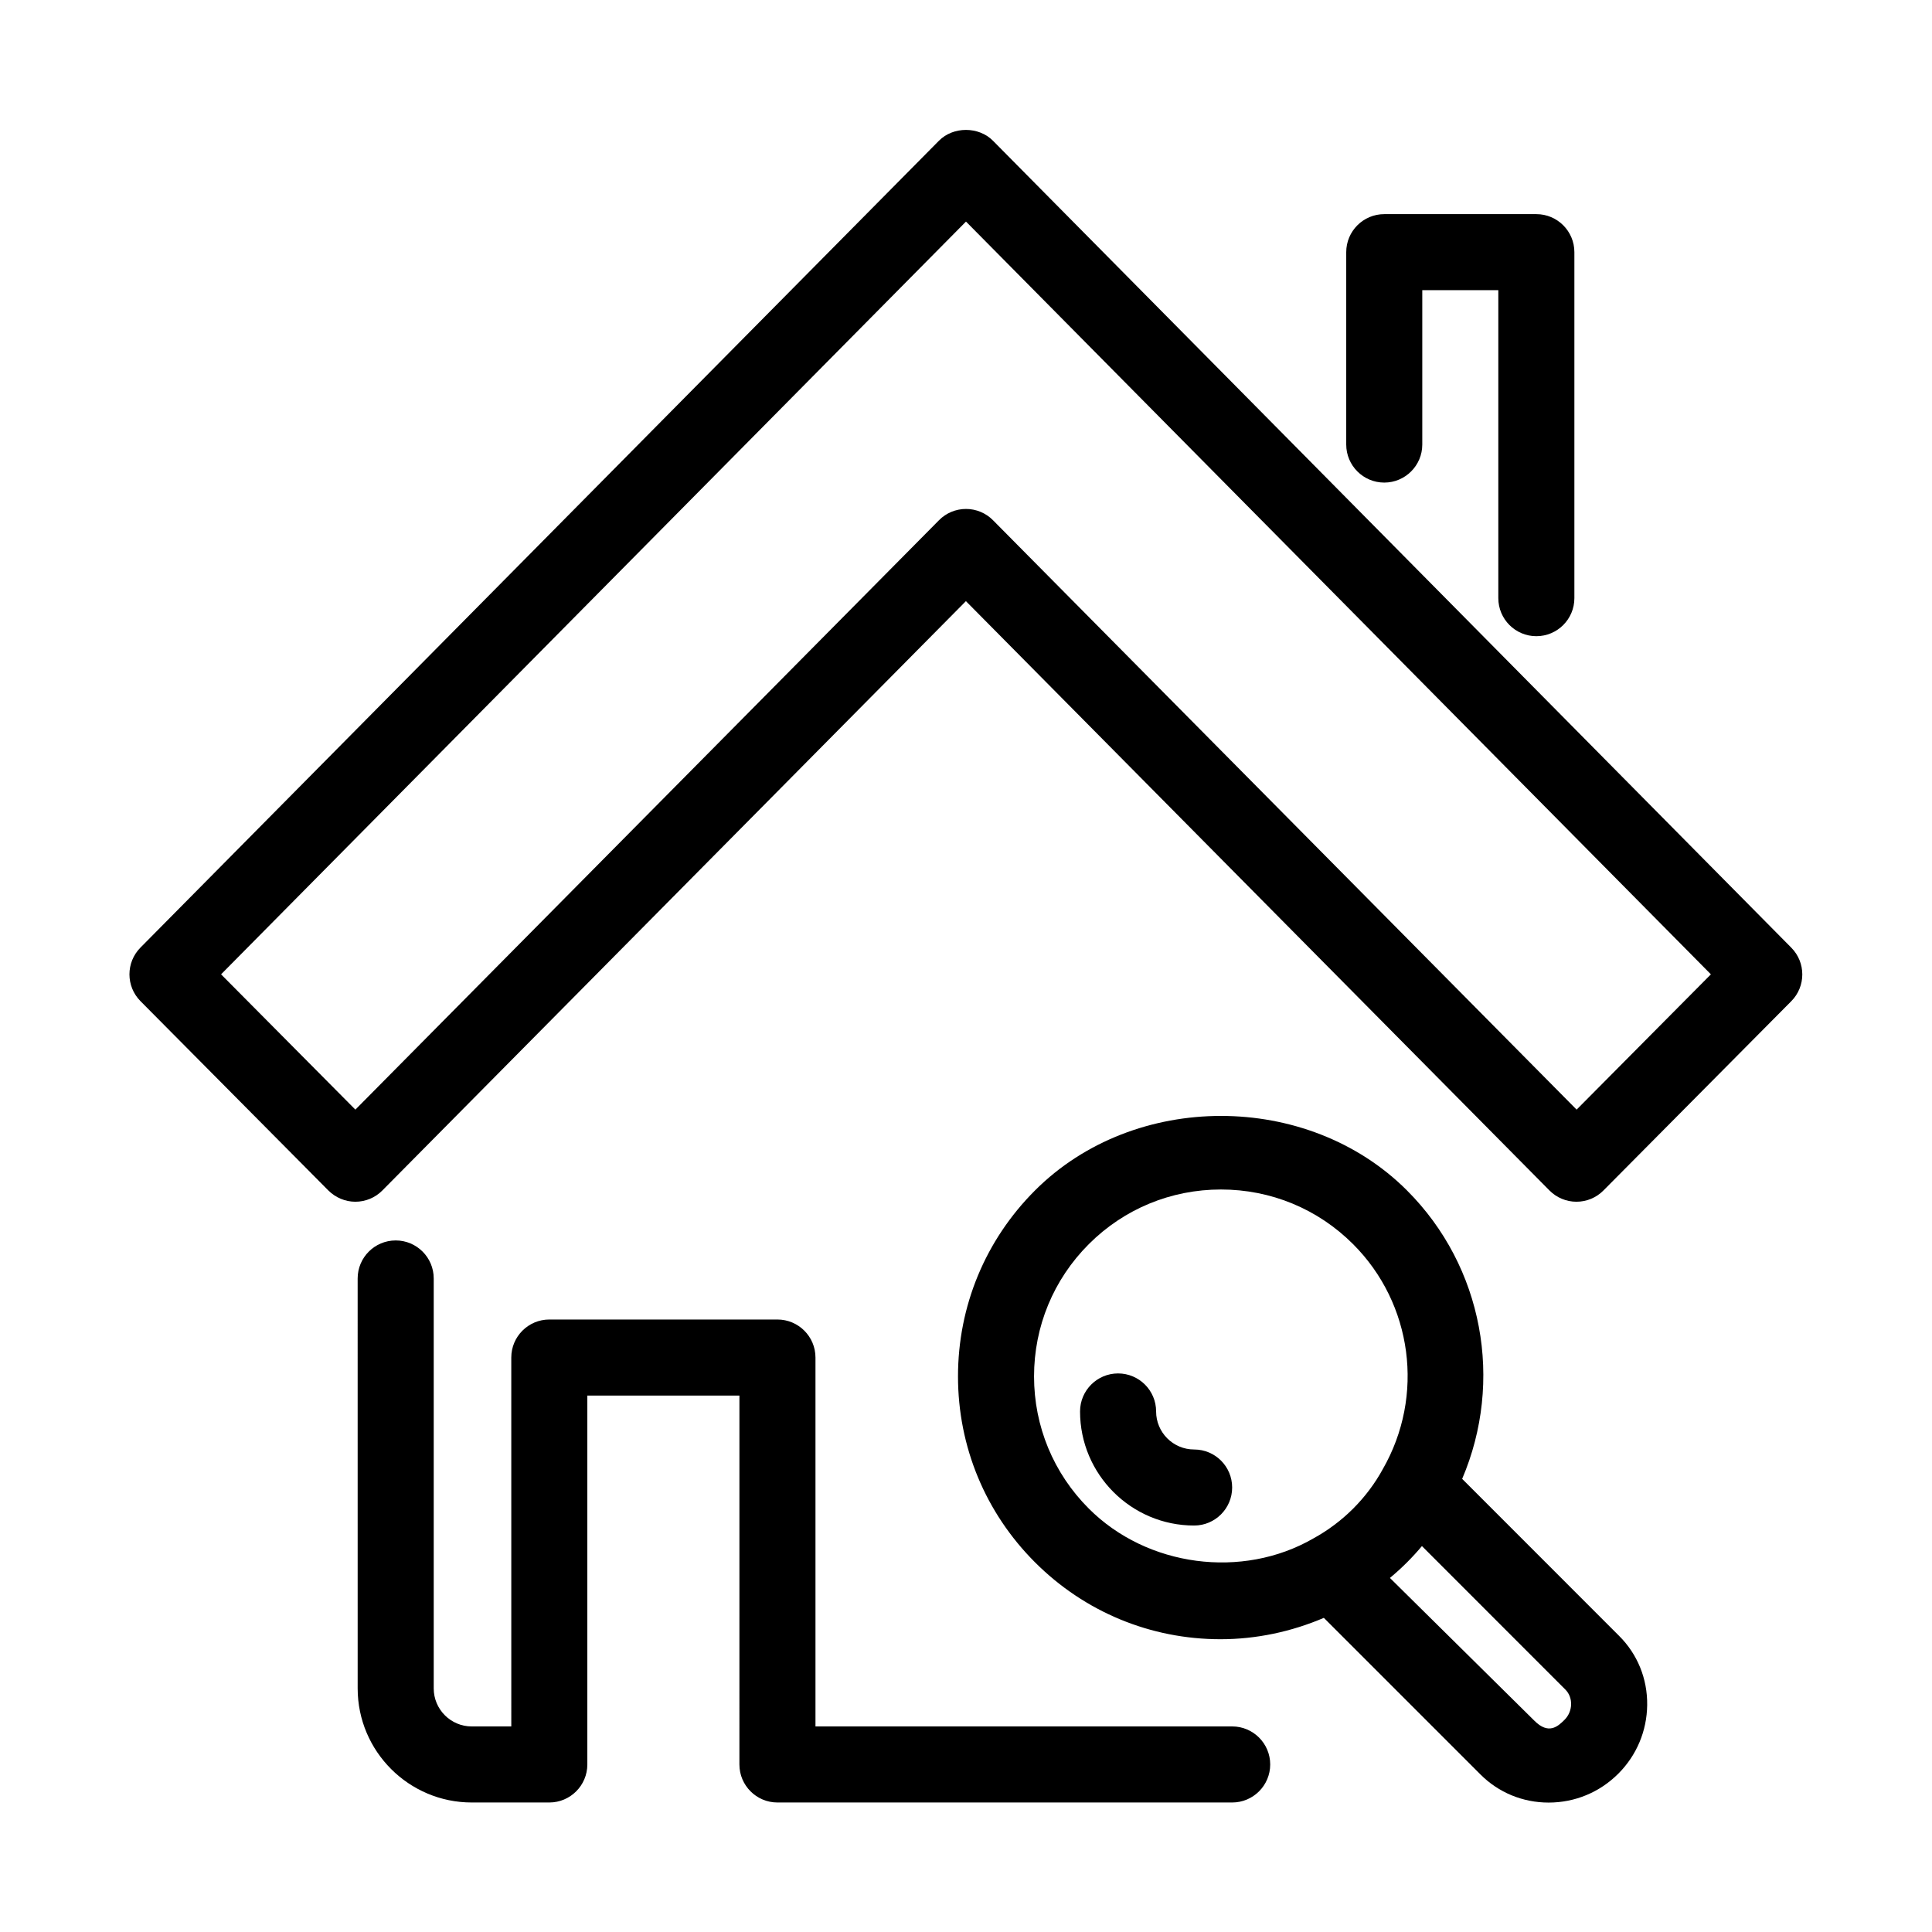
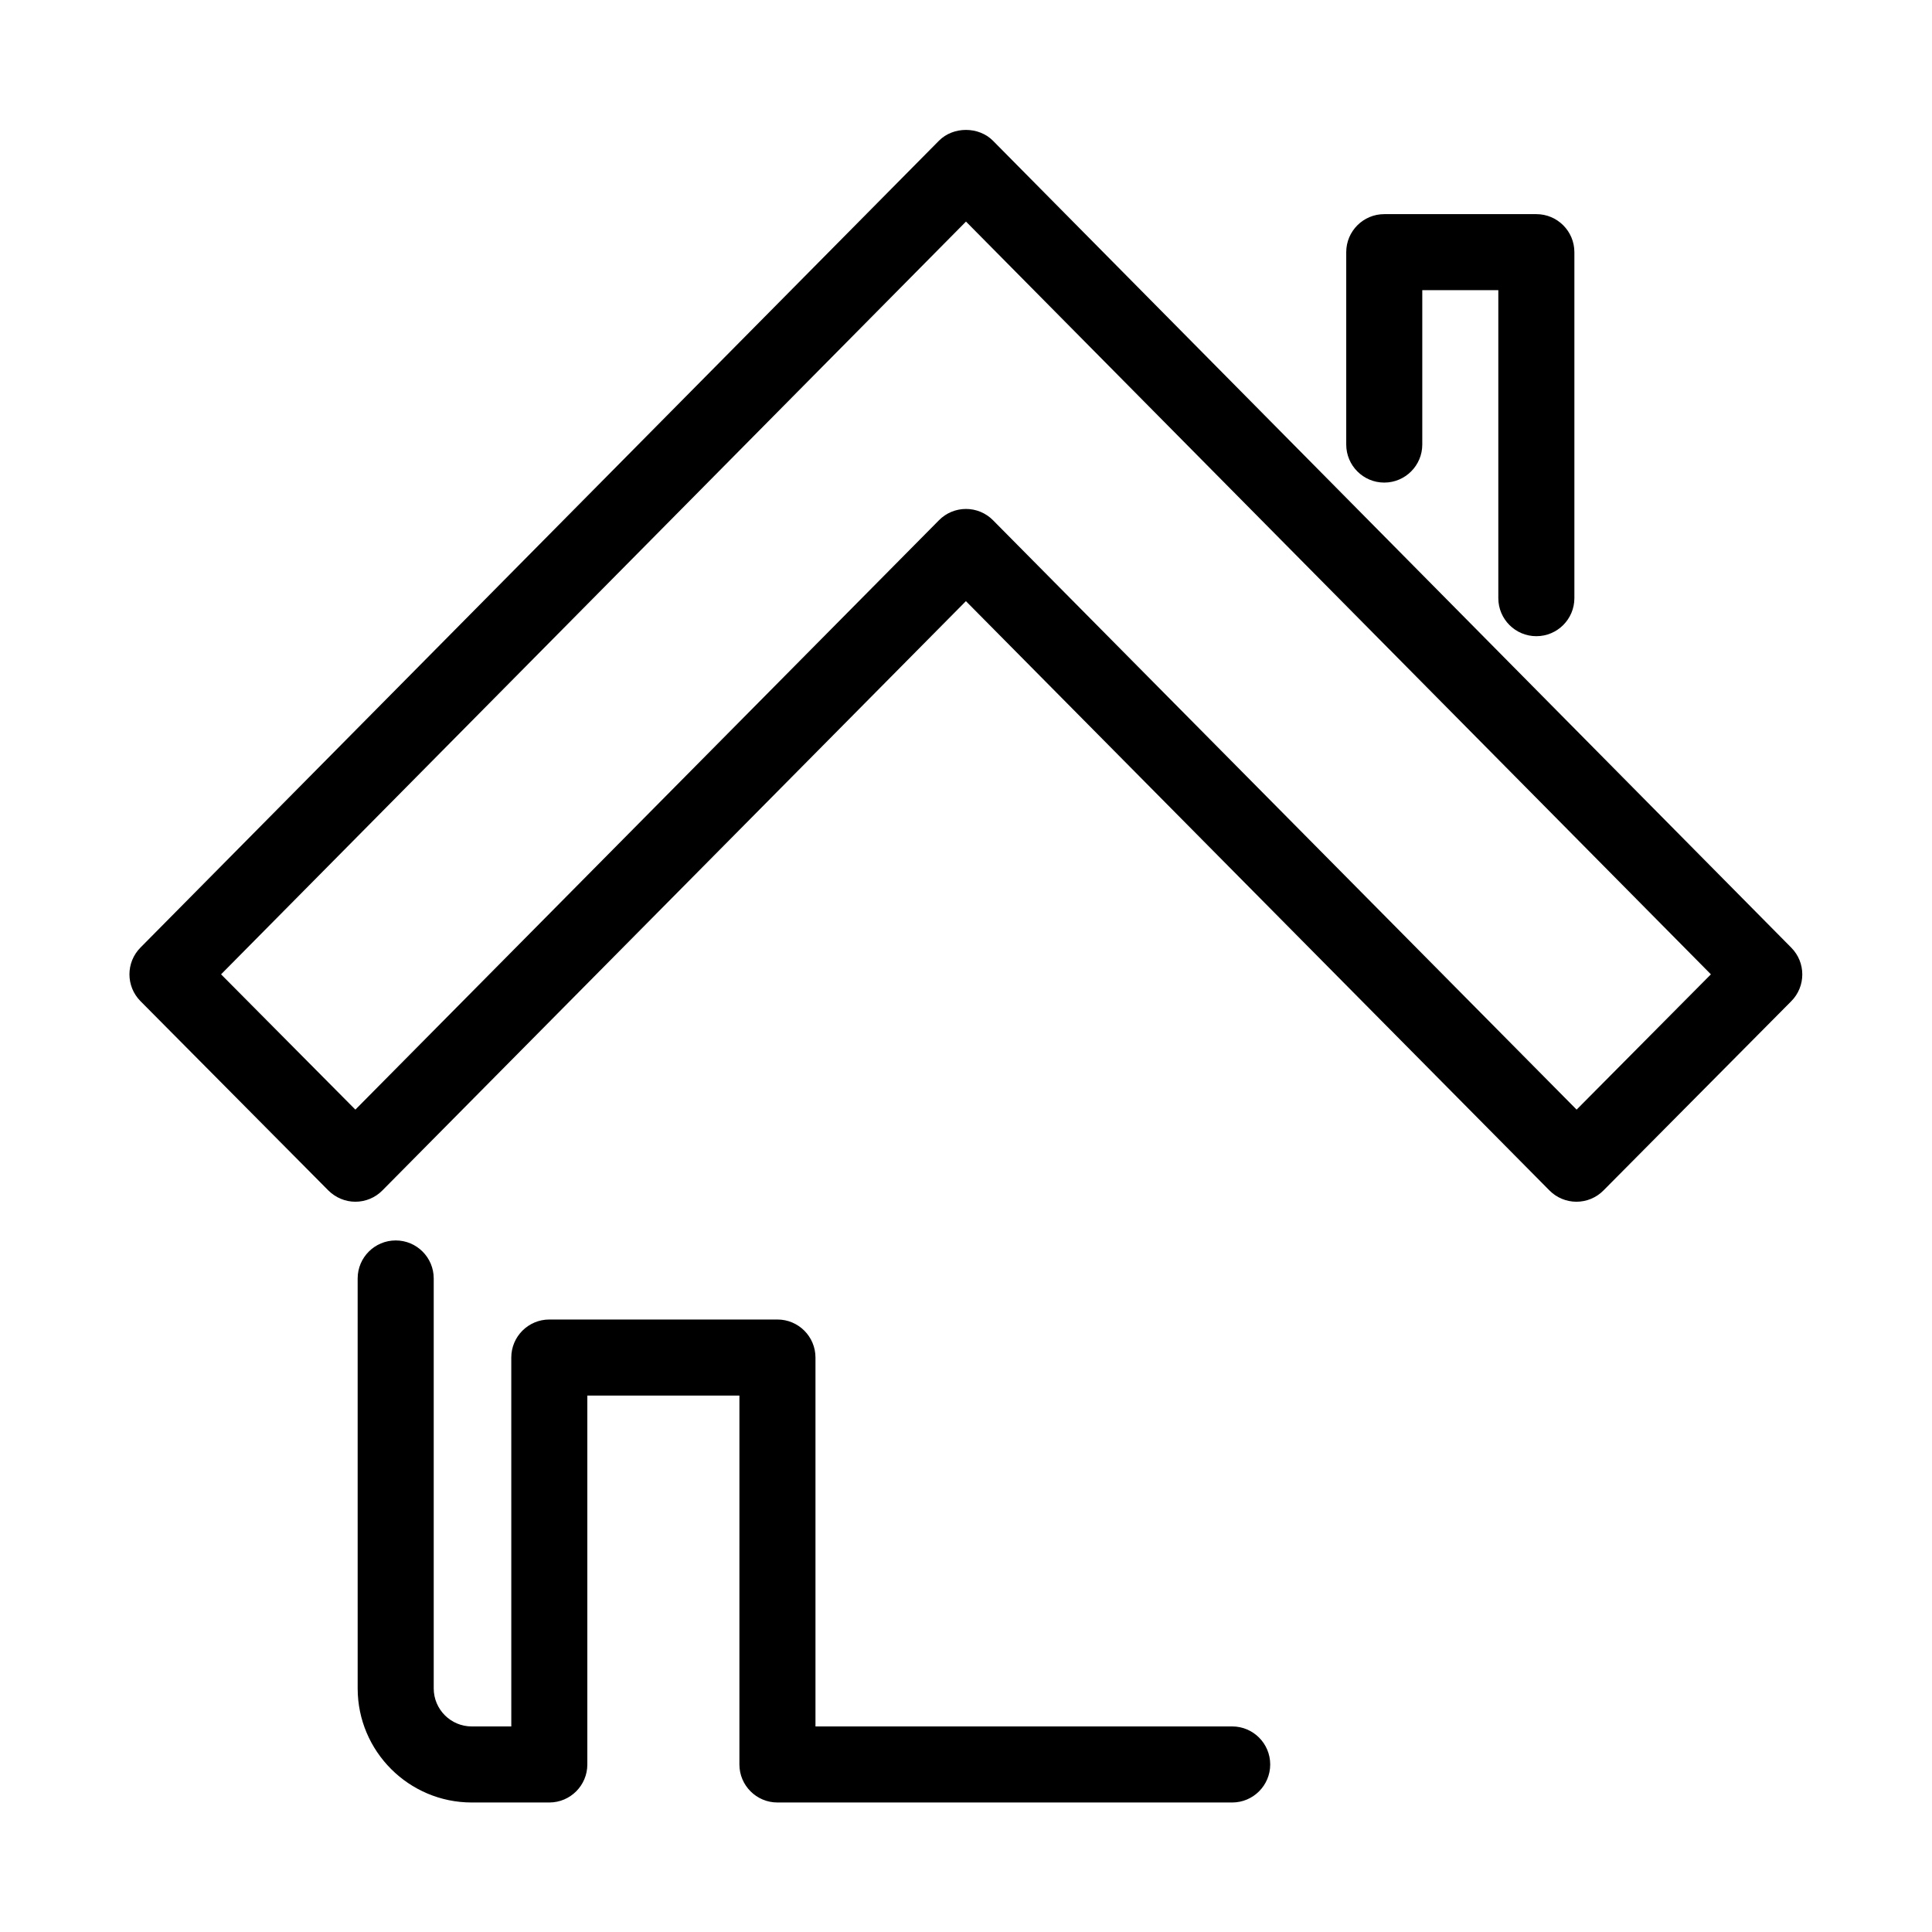
<svg xmlns="http://www.w3.org/2000/svg" fill="#000000" width="800px" height="800px" version="1.1" viewBox="144 144 512 512">
  <g>
    <path d="m248.86 472.73c-5.562 0-10.078 4.516-10.078 10.078l0.004 108.64c0 16.668 13.562 30.23 30.23 30.23h20.555c5.562 0 10.078-4.516 10.078-10.078v-97.758h40.305l-0.004 97.758c0 5.562 4.516 10.078 10.078 10.078h120.51c5.562 0 10.078-4.516 10.078-10.078s-4.516-10.078-10.078-10.078h-110.43v-97.758c0-5.562-4.516-10.078-10.078-10.078h-60.457c-5.562 0-10.078 4.516-10.078 10.078l0.004 97.762h-10.48c-5.562 0-10.078-4.516-10.078-10.078v-108.64c0.004-5.562-4.512-10.078-10.074-10.078z" />
    <path d="m407.15 181.3c-3.789-3.828-10.539-3.828-14.328 0l-211.6 213.82c-3.891 3.93-3.891 10.258 0 14.188l49.777 50.16c1.914 1.914 4.496 3.004 7.176 3.004 2.68 0 5.262-1.066 7.152-2.984l154.65-156.18 154.65 156.18c1.895 1.914 4.473 2.984 7.152 2.984 2.68 0 5.262-1.066 7.152-2.984l49.777-50.16c3.891-3.93 3.891-10.258 0-14.188zm154.67 256.76-154.67-156.2c-1.895-1.918-4.473-2.984-7.152-2.984s-5.262 1.066-7.152 2.984l-154.67 156.2-35.59-35.852 197.41-199.49 197.41 199.49z" />
    <path d="m510.84 271.89c5.562 0 10.078-4.516 10.078-10.078v-40.91h20.152v81.617c0 5.562 4.516 10.078 10.078 10.078s10.078-4.516 10.078-10.078v-91.691c0-5.562-4.516-10.078-10.078-10.078h-40.305c-5.562 0-10.078 4.516-10.078 10.078v50.984c0 5.562 4.512 10.078 10.074 10.078z" />
-     <path d="m516.86 459.47c-26.32-26.32-72.246-26.32-98.566 0-13.16 13.16-20.414 30.652-20.414 49.293 0 18.621 7.254 36.113 20.414 49.273 13.141 13.141 30.613 20.375 49.152 20.375 9.473 0 18.824-1.996 27.387-5.664l41.516 41.516c4.797 4.797 11.203 7.438 18.055 7.438 6.973 0 13.523-2.719 18.461-7.656 4.856-4.856 7.578-11.324 7.656-18.199 0.082-6.953-2.559-13.461-7.438-18.32l-41.594-41.613c11.023-25.82 5.625-56.207-14.629-76.441zm-14.25 84.316c-3.082 3.082-6.691 5.805-10.602 7.941-18.781 10.82-44.012 7.535-59.469-7.941-9.352-9.352-14.508-21.805-14.508-35.023 0-13.238 5.16-25.695 14.508-35.047 9.352-9.352 21.785-14.488 35.023-14.488 13.238 0 25.676 5.141 35.023 14.488 15.758 15.758 19.023 40.203 7.859 59.633-2.031 3.746-4.75 7.356-7.836 10.438zm56.227 47.965c2.117 2.117 2.016 5.785-0.223 8.02-1.734 1.734-4.211 4.031-8 0.223l-38.27-37.824c1.57-1.309 3.082-2.68 4.535-4.133 1.371-1.371 2.699-2.82 3.949-4.312z" />
-     <path d="m460.46 528.13c-5.562 0-10.078-4.516-10.078-10.078s-4.516-10.078-10.078-10.078-10.078 4.516-10.078 10.078c0 16.668 13.562 30.23 30.23 30.23 5.562 0 10.078-4.516 10.078-10.078s-4.492-10.074-10.074-10.074z" />
  </g>
</svg>